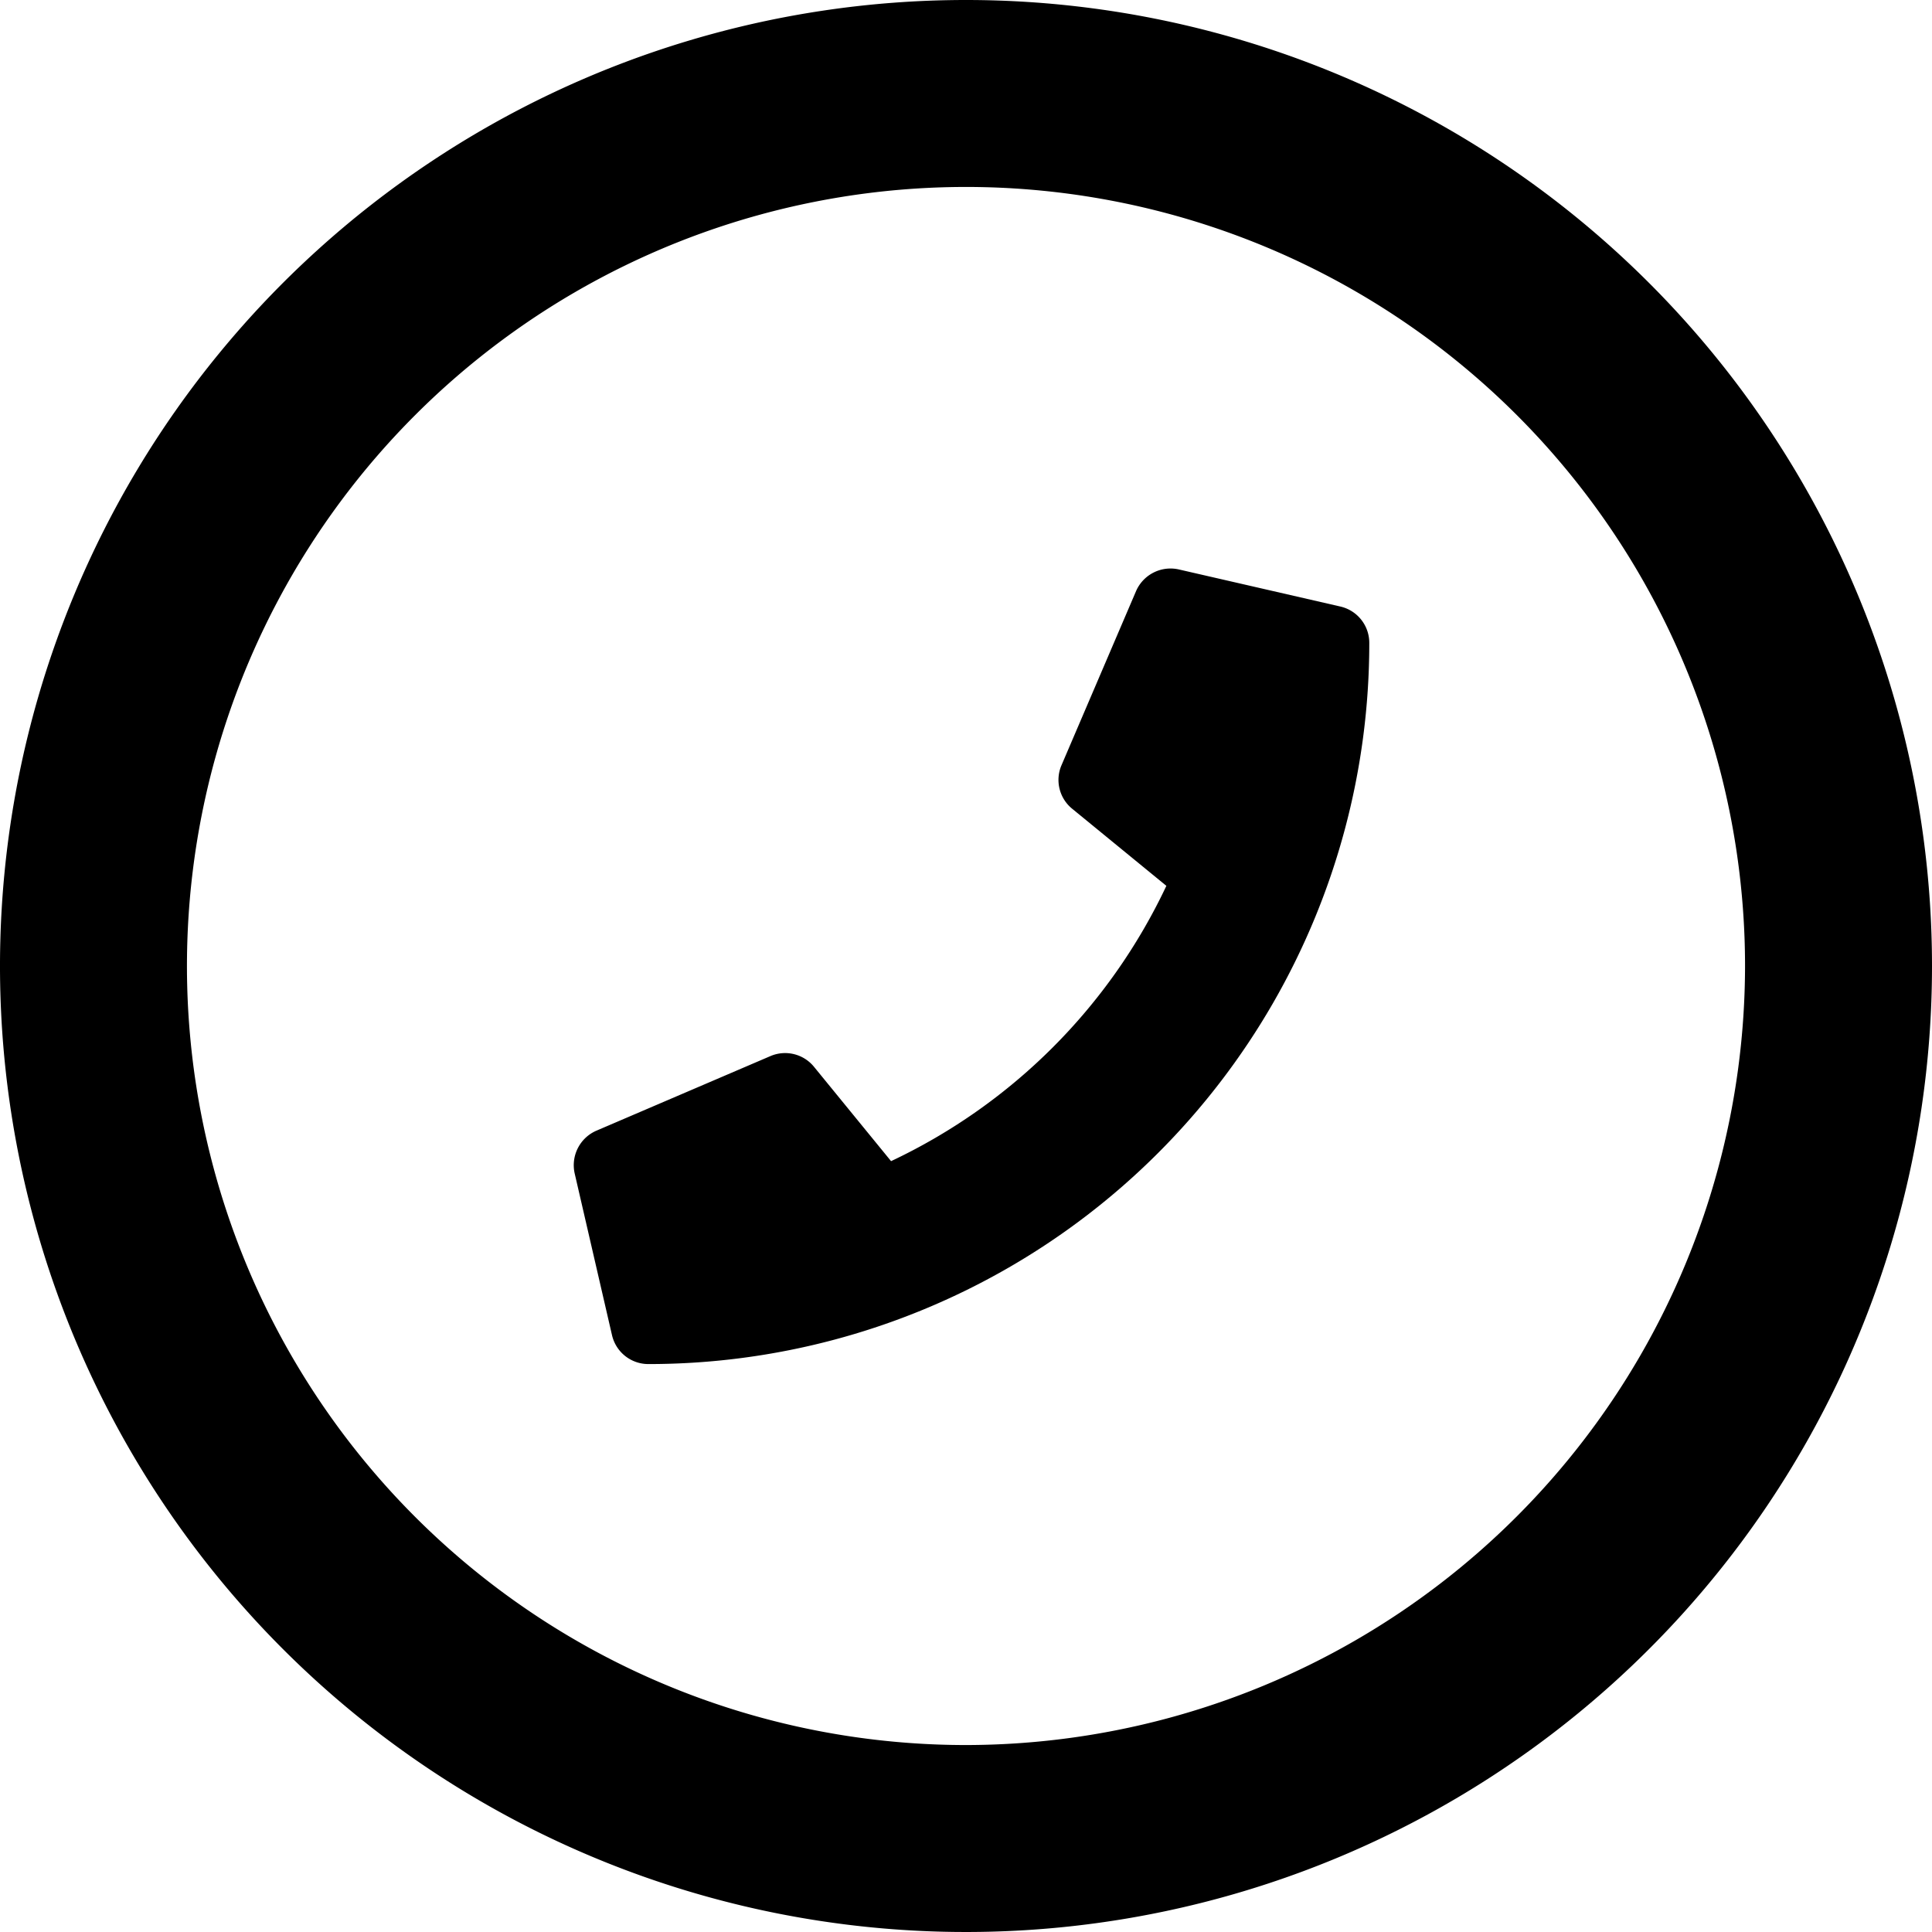
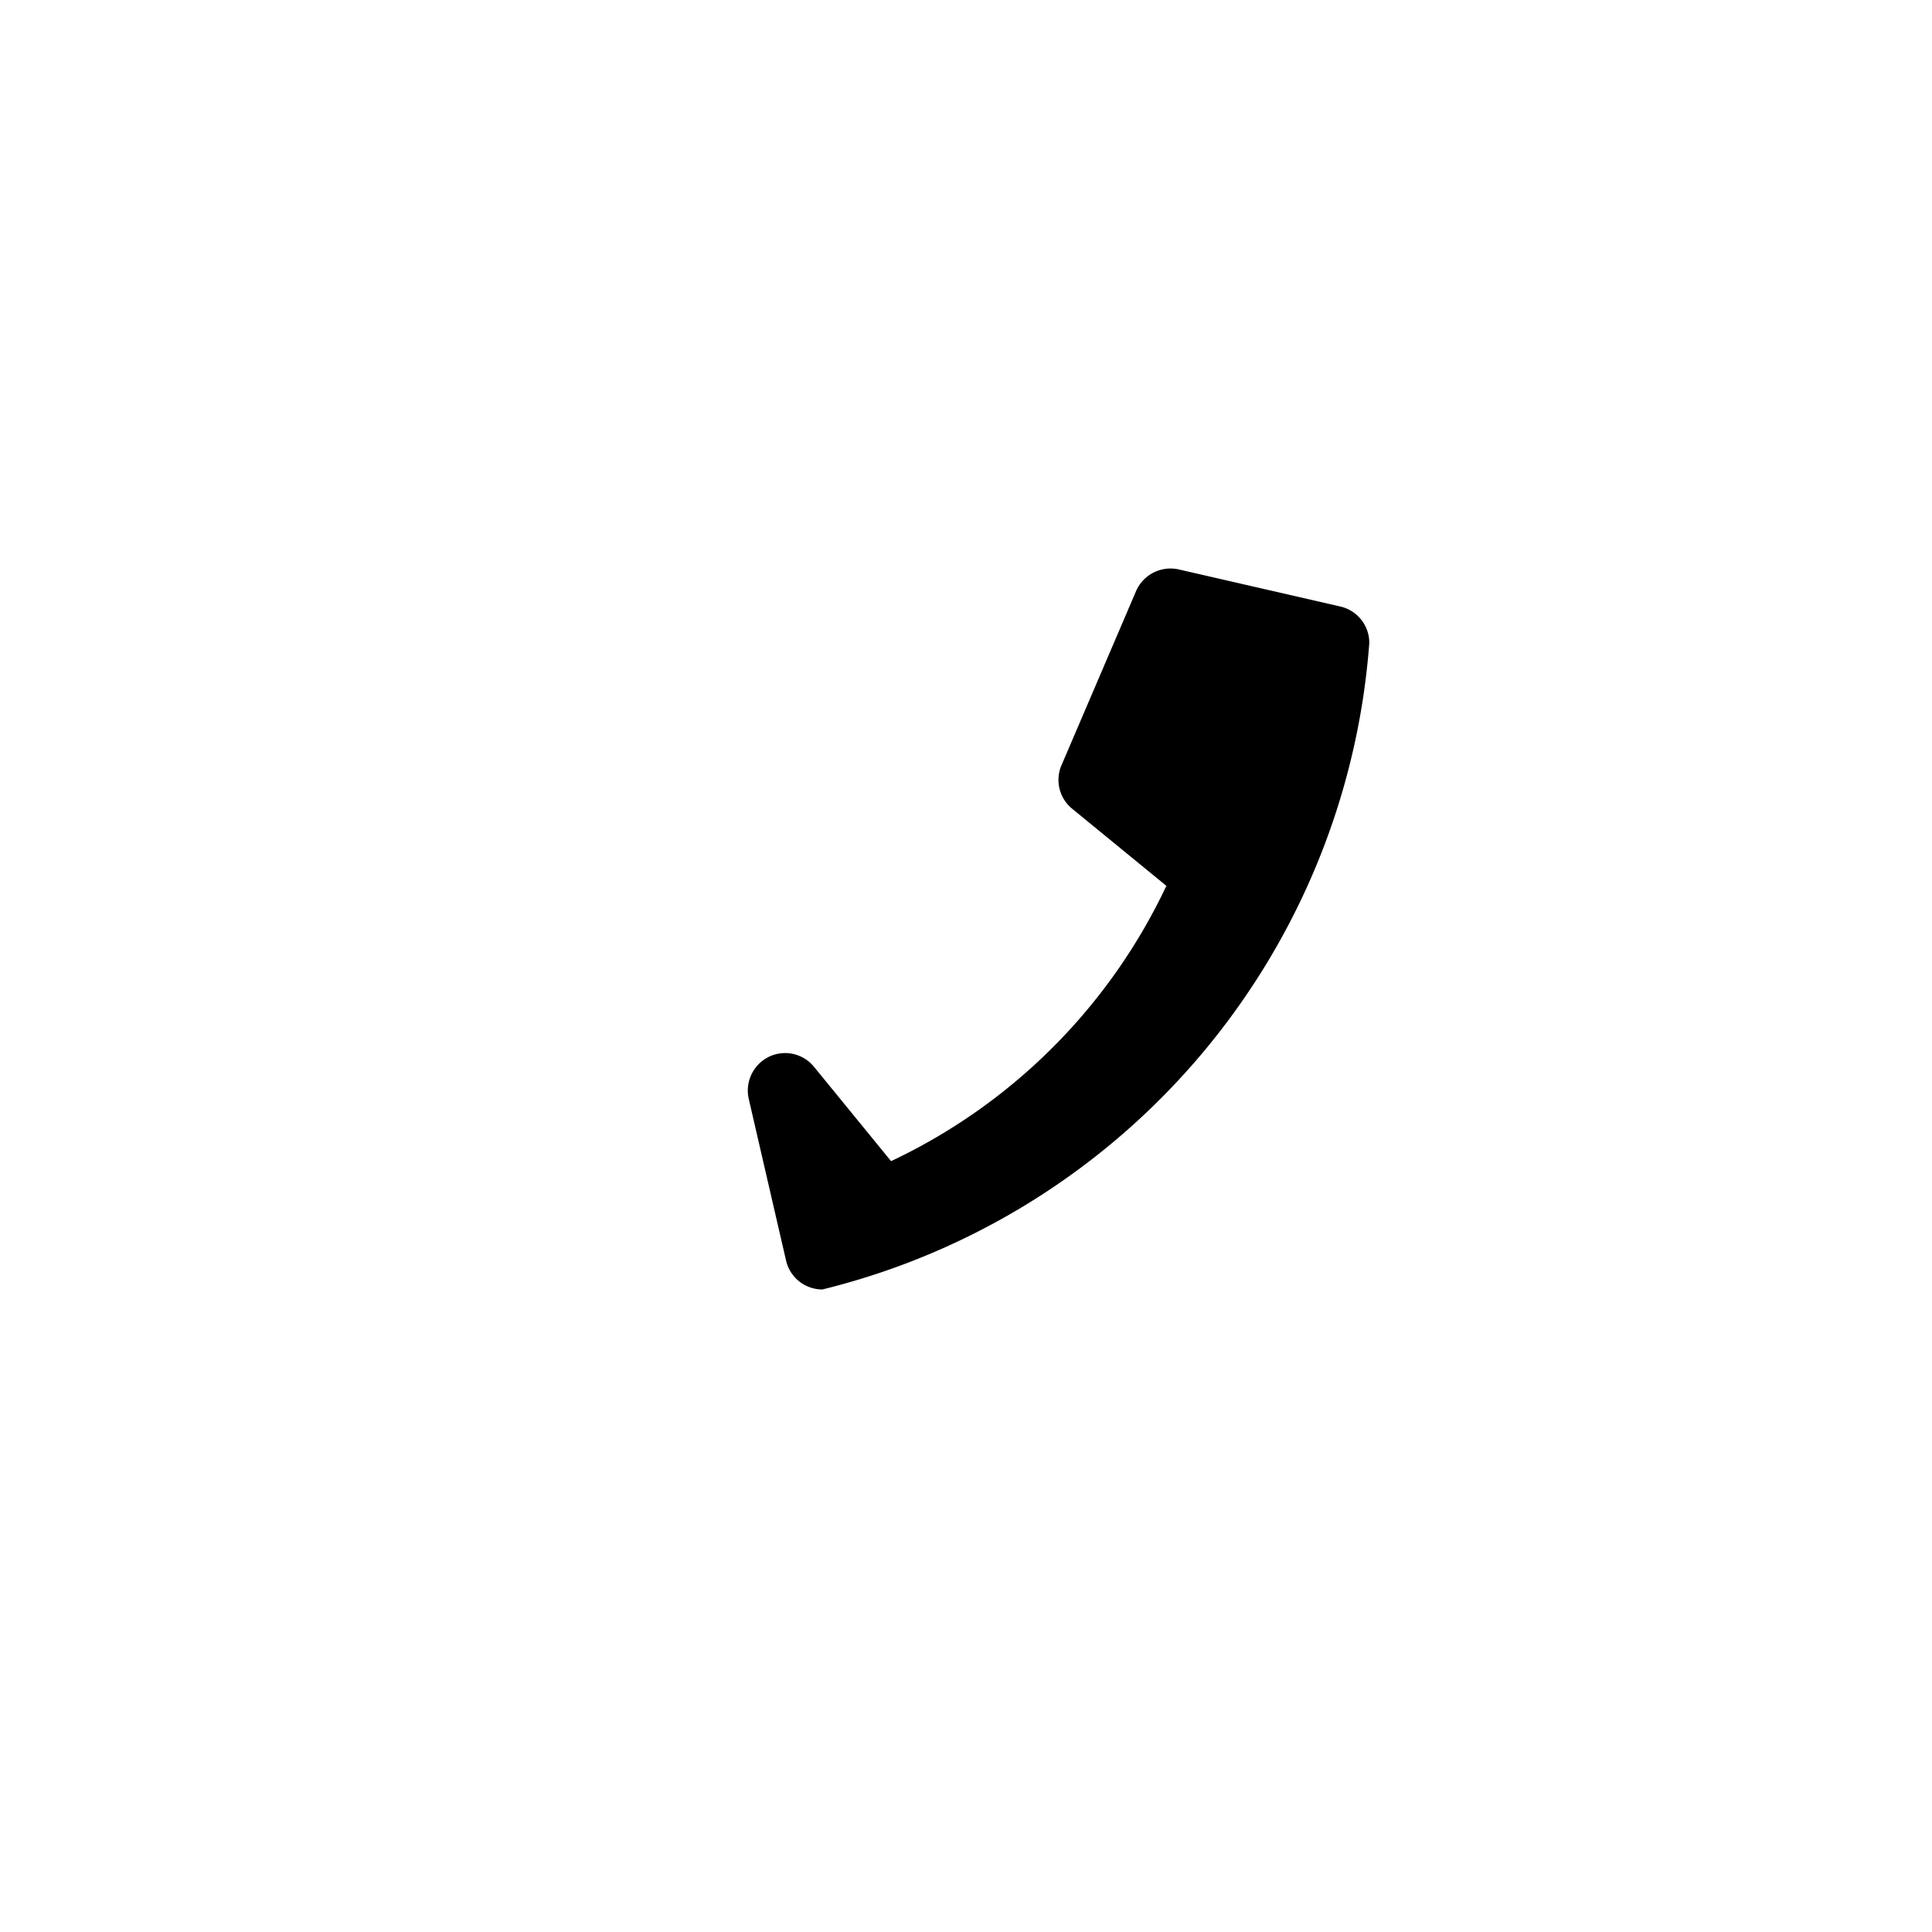
<svg xmlns="http://www.w3.org/2000/svg" width="46.254" height="46.254" viewBox="0 0 46.254 46.254">
  <g id="Group_336" data-name="Group 336" transform="translate(-1043.746 -878.873)">
-     <path id="Path_68" data-name="Path 68" d="M23.127,8A23.127,23.127,0,1,0,46.254,31.127,23.127,23.127,0,0,0,23.127,8Zm0,41.778A18.651,18.651,0,1,1,41.778,31.127,18.672,18.672,0,0,1,23.127,49.778Z" transform="translate(1043.746 870.873)" fill="#000" />
-     <path id="Path_69" data-name="Path 69" d="M18.343.9,14.475.012a.9.9,0,0,0-1.023.517L11.666,4.7a.89.89,0,0,0,.257,1.042l2.254,1.845a13.786,13.786,0,0,1-6.591,6.591L5.741,11.919A.892.892,0,0,0,4.7,11.662L.533,13.448a.9.9,0,0,0-.521,1.027l.893,3.869a.892.892,0,0,0,.87.692A17.258,17.258,0,0,0,19.035,1.775.892.892,0,0,0,18.343.9Z" transform="translate(1057.493 892.494)" fill="#000" />
+     <path id="Path_69" data-name="Path 69" d="M18.343.9,14.475.012a.9.9,0,0,0-1.023.517L11.666,4.7a.89.89,0,0,0,.257,1.042l2.254,1.845a13.786,13.786,0,0,1-6.591,6.591L5.741,11.919A.892.892,0,0,0,4.7,11.662a.9.9,0,0,0-.521,1.027l.893,3.869a.892.892,0,0,0,.87.692A17.258,17.258,0,0,0,19.035,1.775.892.892,0,0,0,18.343.9Z" transform="translate(1057.493 892.494)" fill="#000" />
  </g>
</svg>